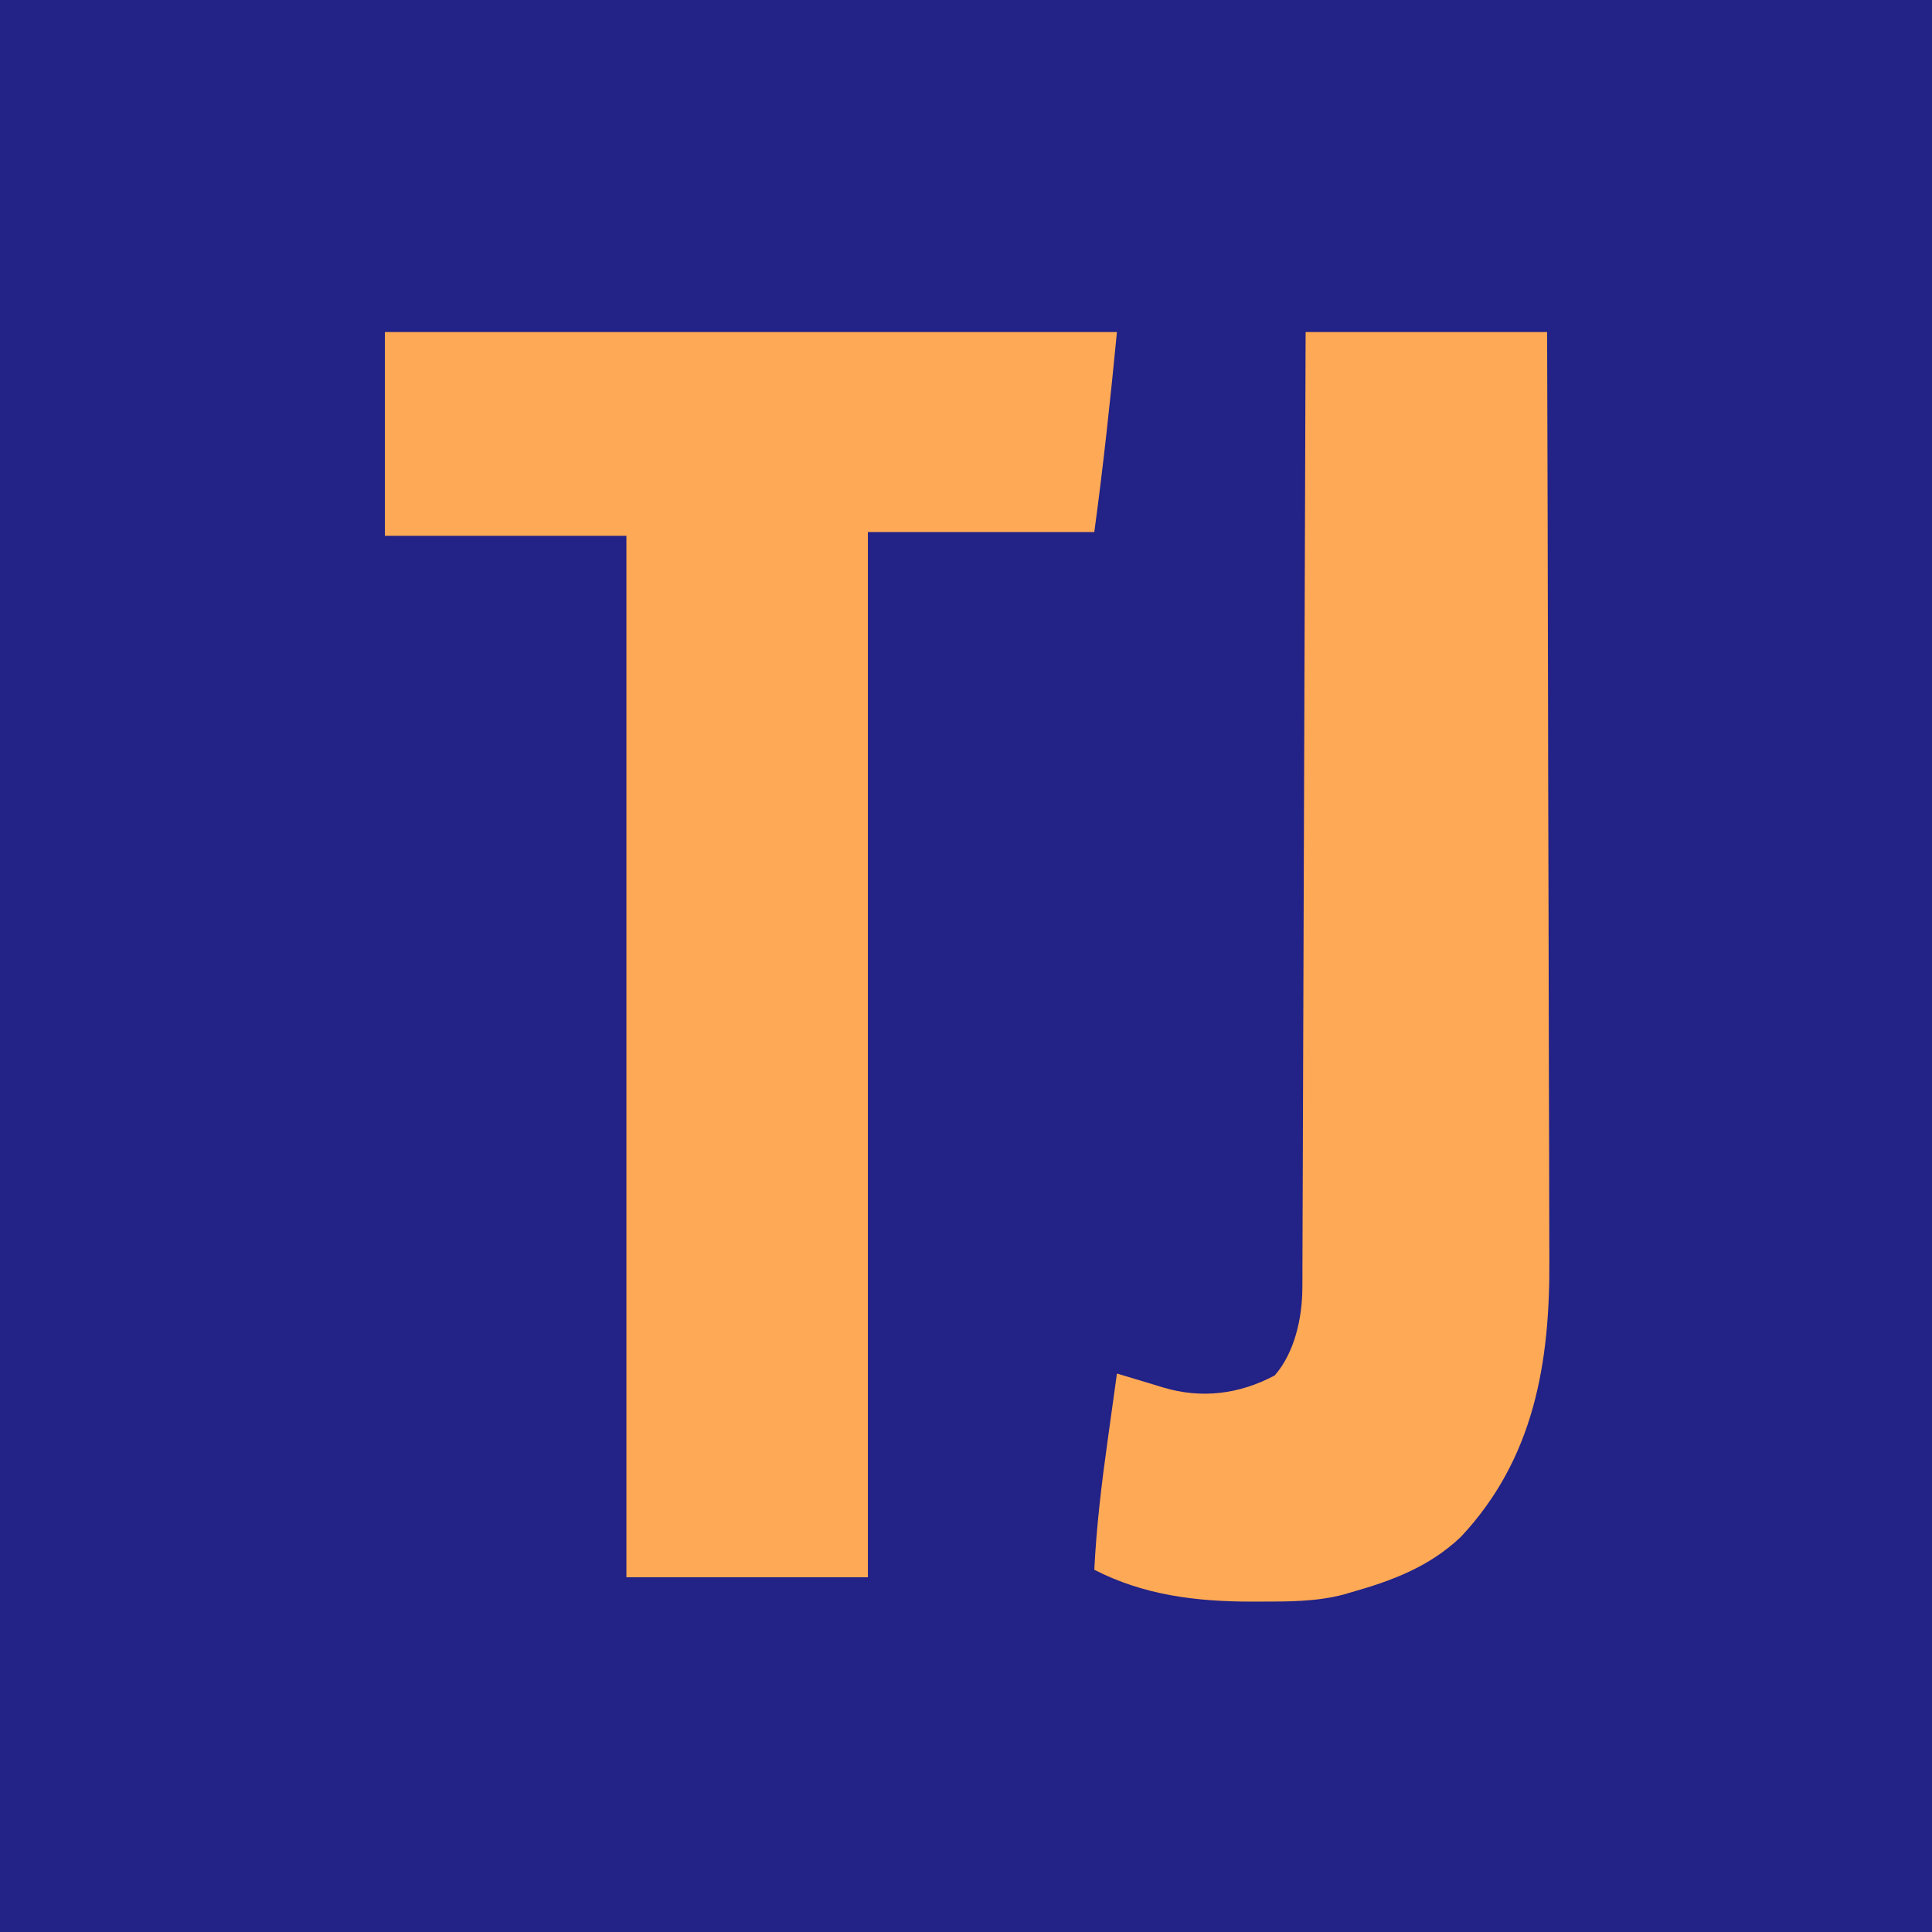
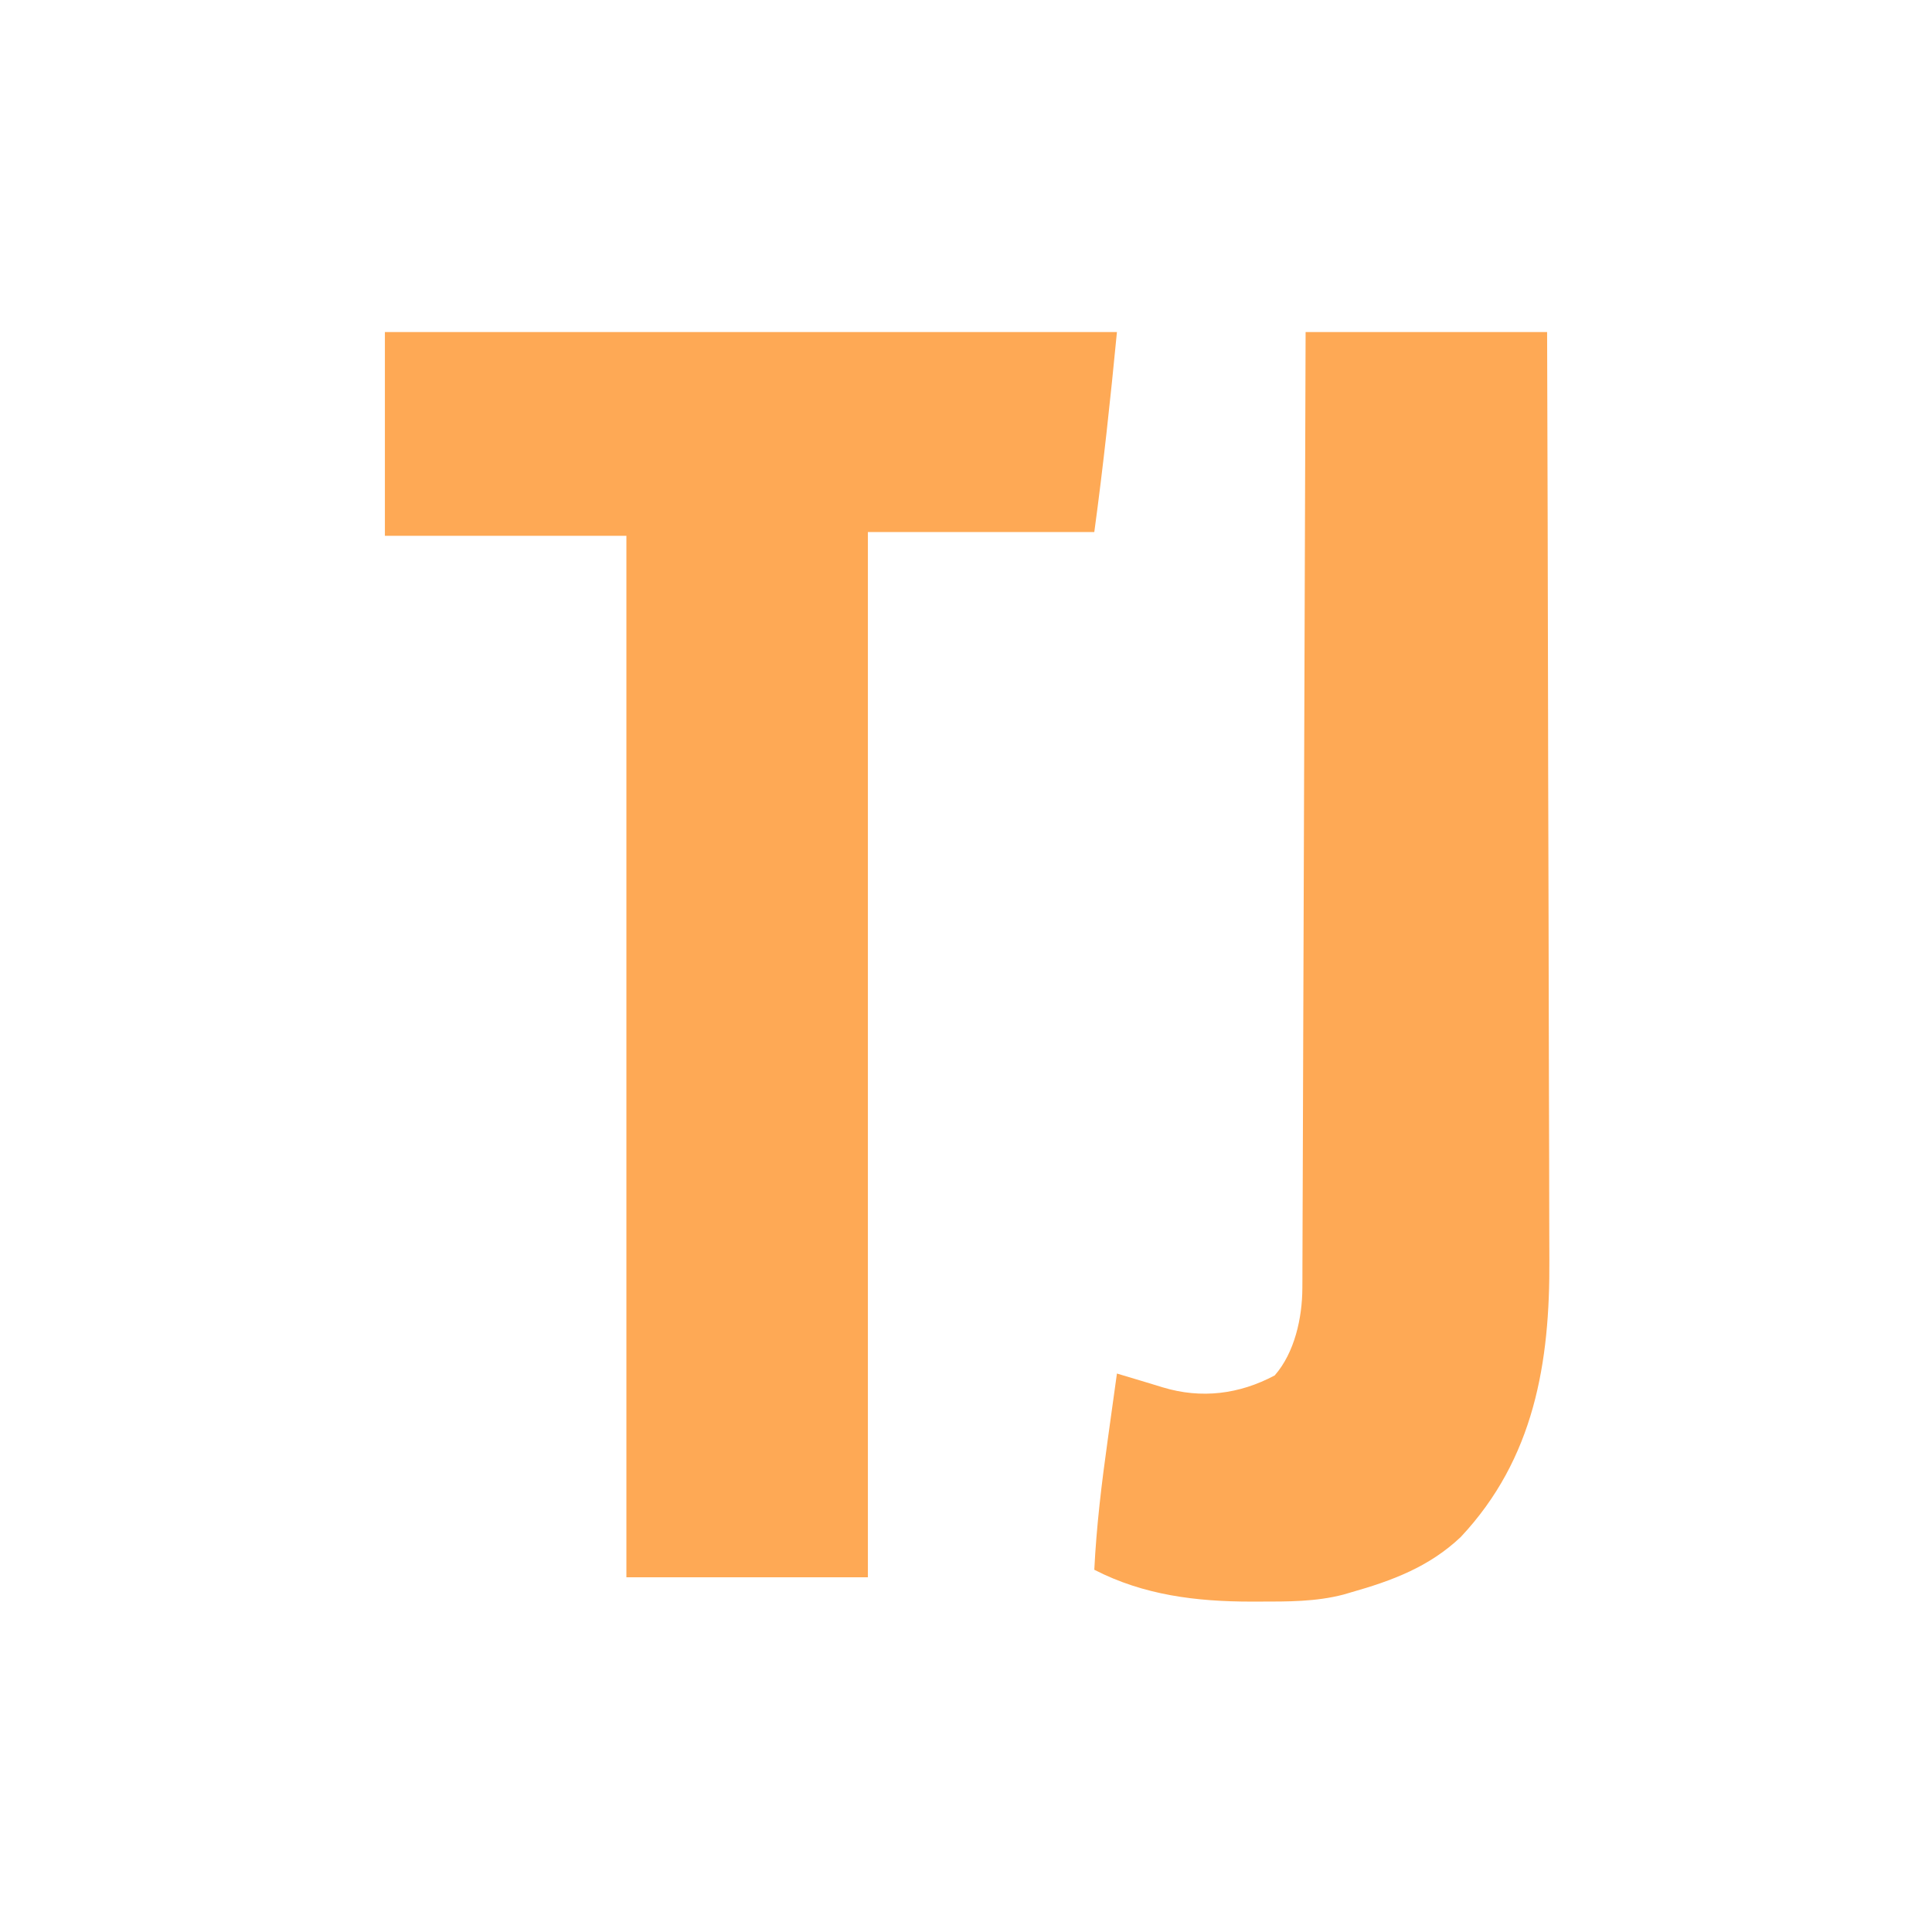
<svg xmlns="http://www.w3.org/2000/svg" version="1.1" width="512" height="512">
-   <path d="M0 0 C168.96 0 337.92 0 512 0 C512 168.96 512 337.92 512 512 C343.04 512 174.08 512 0 512 C0 343.04 0 174.08 0 0 Z " fill="#222287" transform="translate(0,0)" />
  <path d="M0 0 C64.02 0 128.04 0 194 0 C192.287 17.697 190.402 35.384 188 53 C168.2 53 148.4 53 128 53 C128 144.41 128 235.82 128 330 C106.88 330 85.76 330 64 330 C64 238.92 64 147.84 64 54 C42.88 54 21.76 54 0 54 C0 36.18 0 18.36 0 0 Z " fill="#FEA955" transform="translate(102,88)" />
  <path d="M0 0 C21.12 0 42.24 0 64 0 C64.11 33.912 64.203 67.823 64.255 101.735 C64.262 105.748 64.268 109.762 64.275 113.776 C64.276 114.575 64.277 115.374 64.279 116.197 C64.3 129.093 64.34 141.989 64.386 154.885 C64.433 168.142 64.46 181.398 64.47 194.654 C64.477 202.818 64.499 210.982 64.54 219.146 C64.566 224.763 64.574 230.379 64.568 235.996 C64.564 239.225 64.572 242.454 64.596 245.683 C64.793 273.144 60.565 298.58 41.125 319.312 C32.759 327.242 22.926 330.907 12 334 C11.362 334.188 10.725 334.375 10.068 334.569 C2.733 336.49 -4.711 336.437 -12.25 336.438 C-12.953 336.44 -13.657 336.442 -14.381 336.444 C-28.975 336.436 -42.893 334.745 -56 328 C-55.426 316.419 -54.049 305.039 -52.438 293.562 C-52.201 291.848 -51.964 290.134 -51.729 288.42 C-51.158 284.279 -50.581 280.139 -50 276 C-48.414 276.475 -46.828 276.95 -45.242 277.426 C-43.917 277.823 -43.917 277.823 -42.566 278.228 C-40.994 278.701 -39.424 279.178 -37.856 279.663 C-27.595 282.771 -17.528 281.482 -8.188 276.5 C-2.909 270.467 -0.888 261.254 -0.861 253.355 C-0.856 252.447 -0.85 251.538 -0.845 250.602 C-0.844 249.613 -0.843 248.623 -0.842 247.604 C-0.837 246.546 -0.832 245.488 -0.827 244.399 C-0.811 240.849 -0.803 237.299 -0.795 233.749 C-0.785 231.206 -0.775 228.664 -0.765 226.121 C-0.743 220.644 -0.725 215.168 -0.709 209.691 C-0.686 201.772 -0.658 193.854 -0.629 185.935 C-0.581 173.088 -0.538 160.241 -0.497 147.393 C-0.458 134.914 -0.417 122.434 -0.372 109.955 C-0.37 109.186 -0.367 108.416 -0.364 107.624 C-0.35 103.764 -0.337 99.904 -0.323 96.045 C-0.209 64.03 -0.103 32.015 0 0 Z " fill="#FEA955" transform="translate(346,88)" />
</svg>